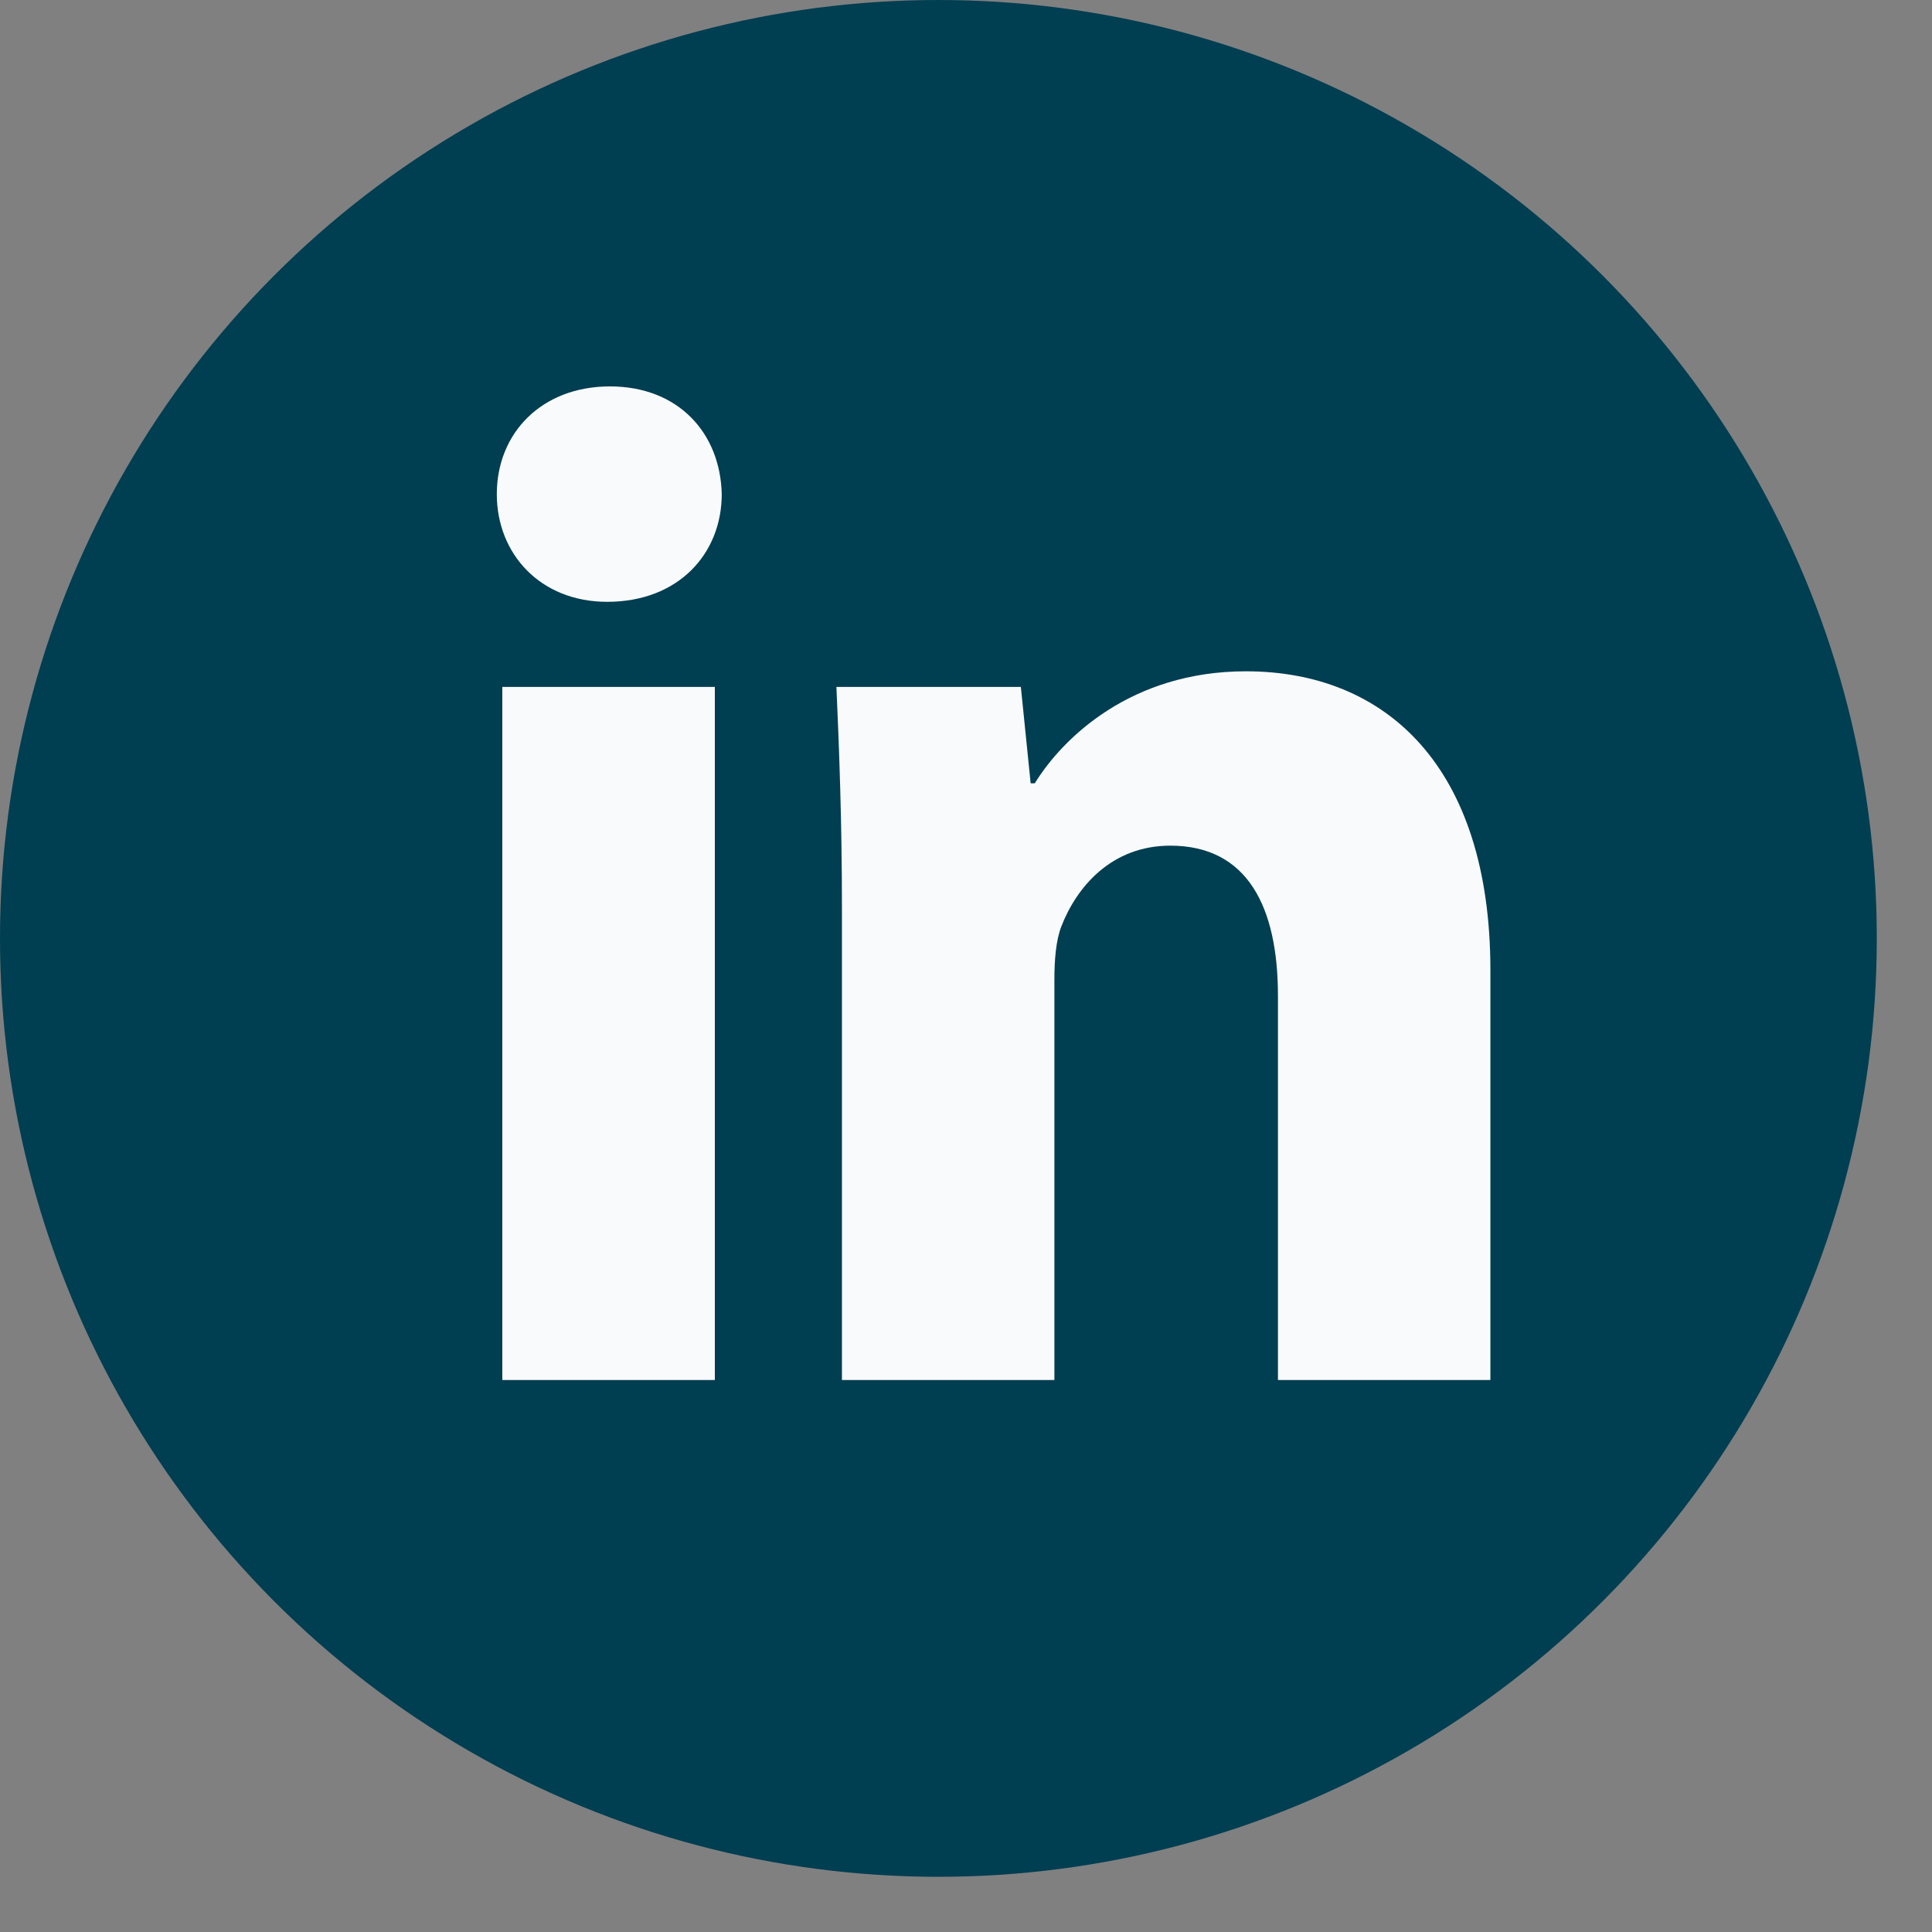
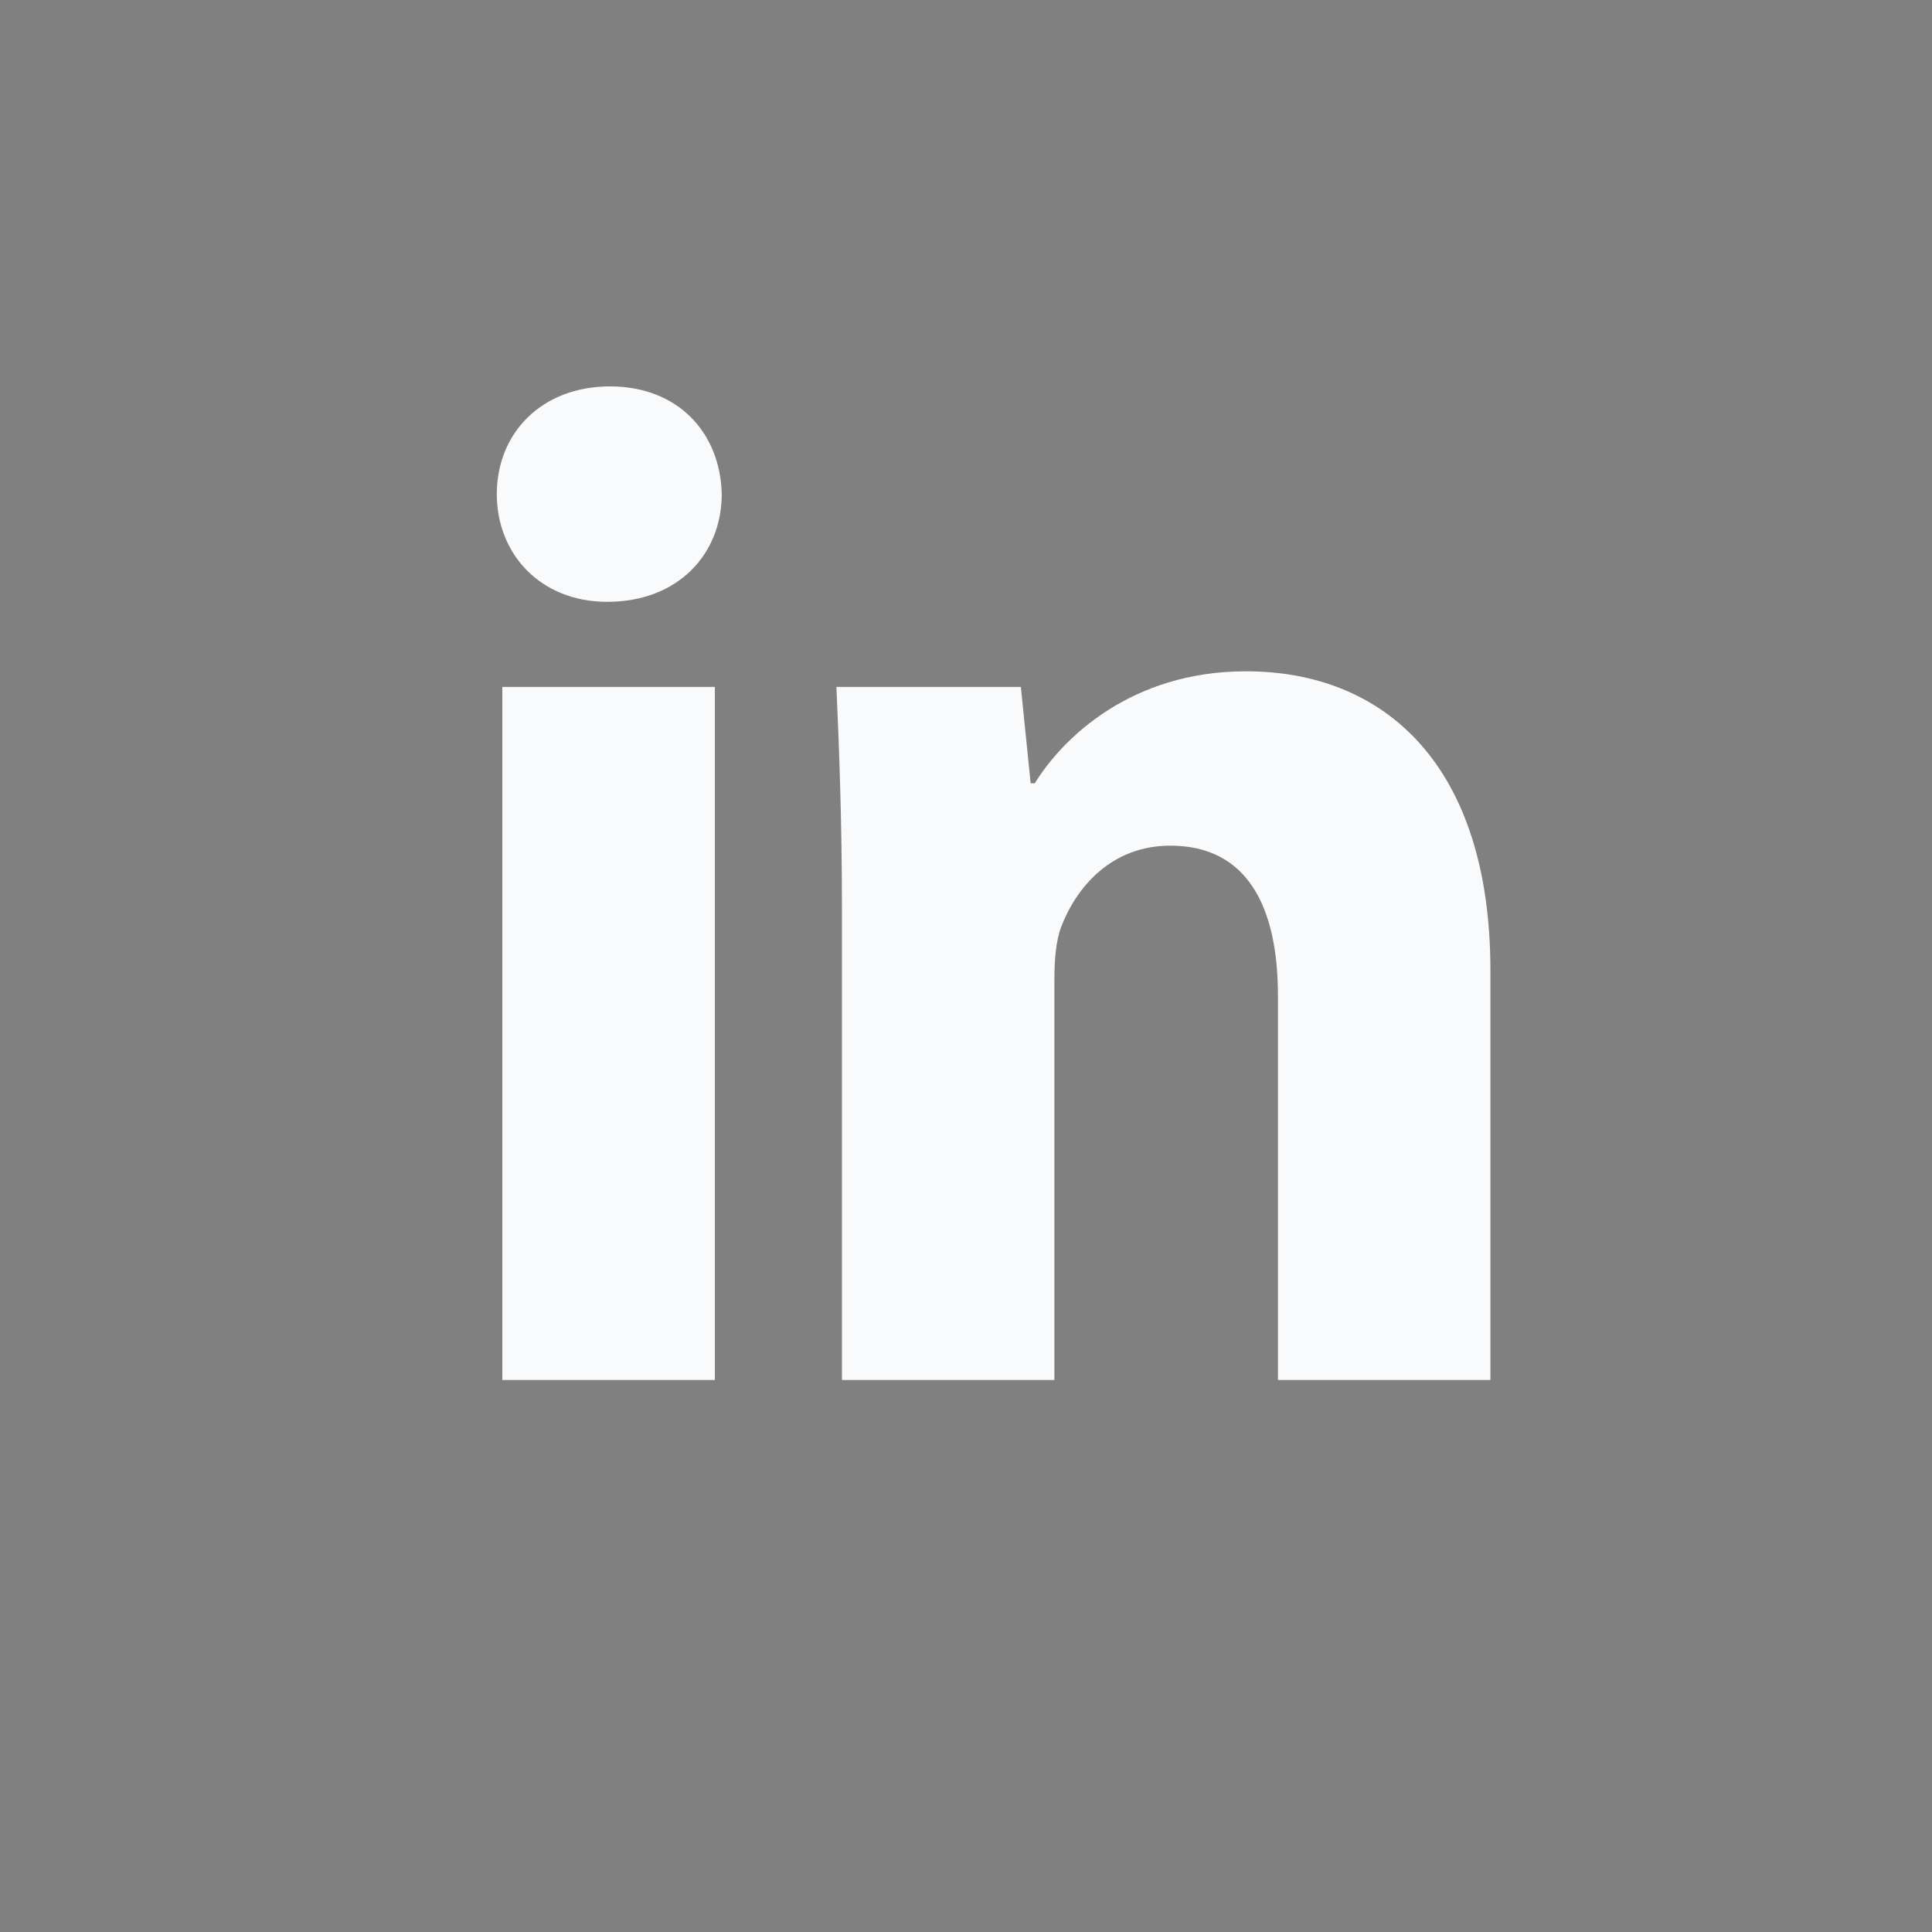
<svg xmlns="http://www.w3.org/2000/svg" width="28" height="28">
  <rect width="100%" height="100%" fill="#808080" stroke="none" />
  <g fill="none" fill-rule="evenodd">
-     <circle fill="#003E52" cx="13.6" cy="13.6" r="13.6" />
    <path d="M10.36 9.955V20H7.28V9.955h3.08zm7.696-.226c2.025 0 3.544 1.376 3.544 4.334V20h-3.079v-5.567c0-1.294-.445-2.177-1.56-2.177-.85 0-1.356.595-1.579 1.17-.08.206-.101.493-.101.781V20h-3.079v-6.84c0-1.254-.04-2.301-.08-3.205h2.673l.142 1.397h.06c.405-.658 1.398-1.623 3.059-1.623zM8.84 5.6c.993 0 1.6.678 1.62 1.561 0 .863-.627 1.561-1.66 1.561-.972 0-1.6-.698-1.6-1.56 0-.884.648-1.562 1.64-1.562z" fill="#F9FAFB" />
  </g>
</svg>